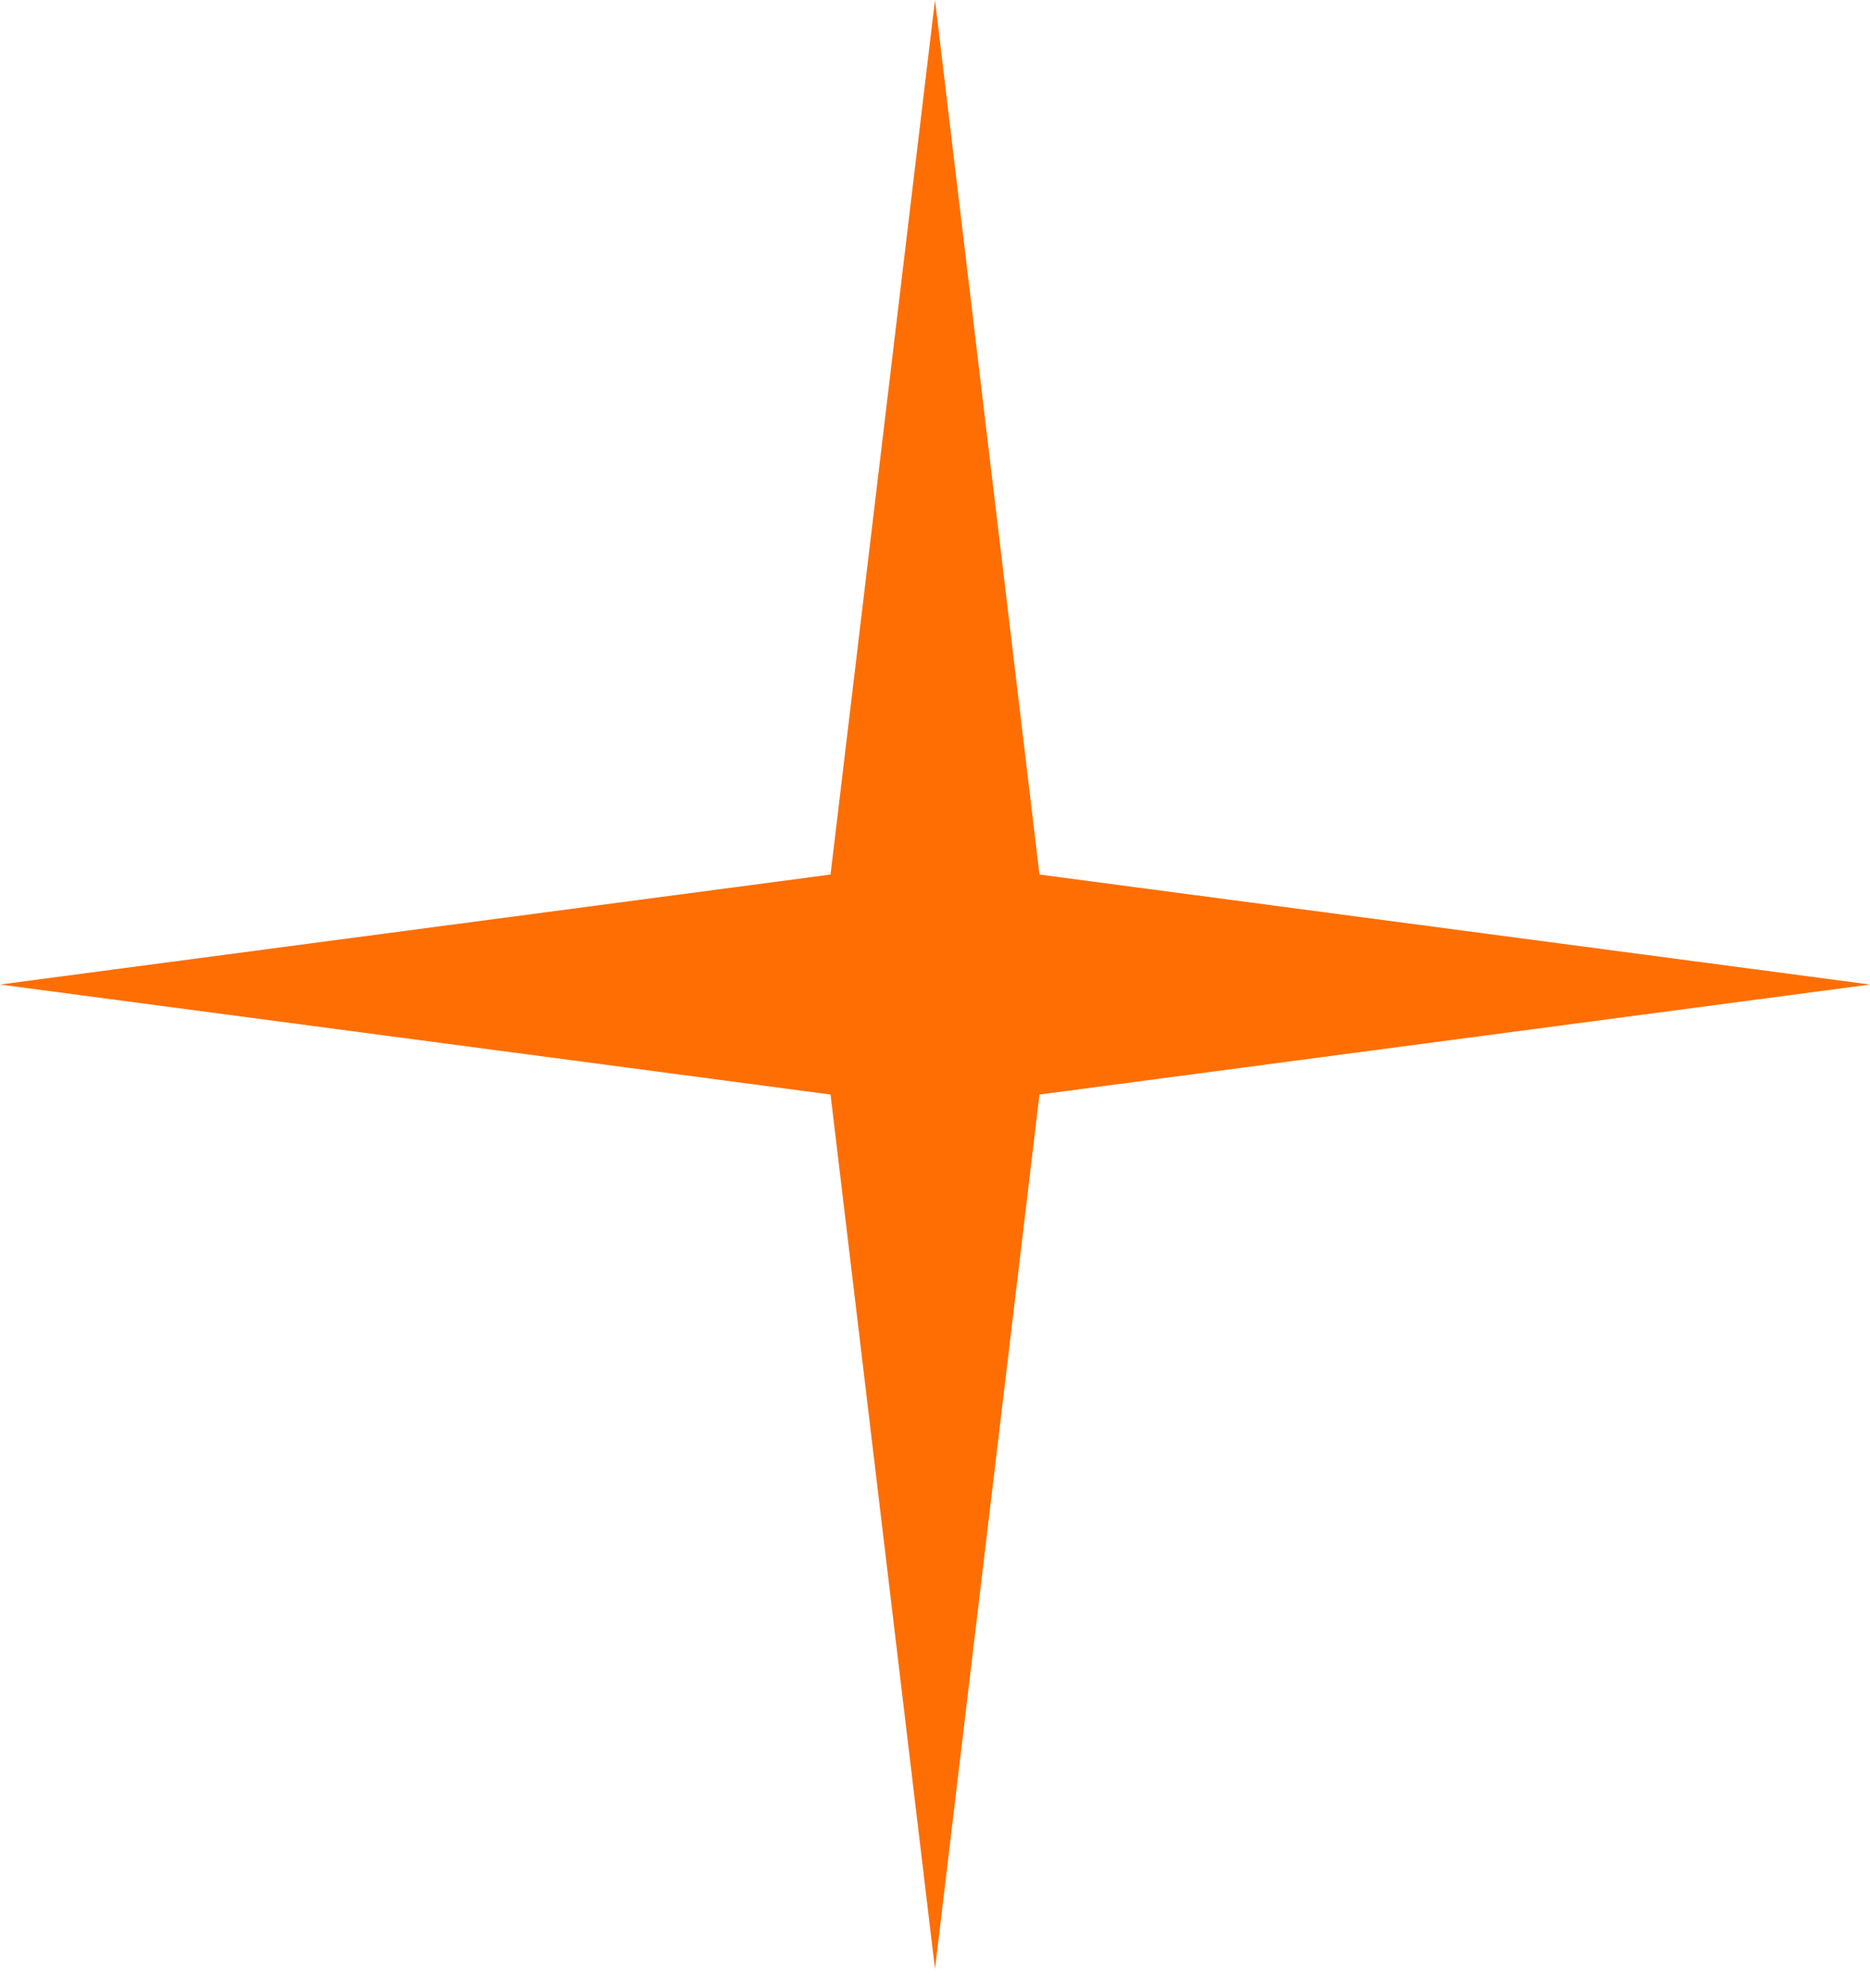
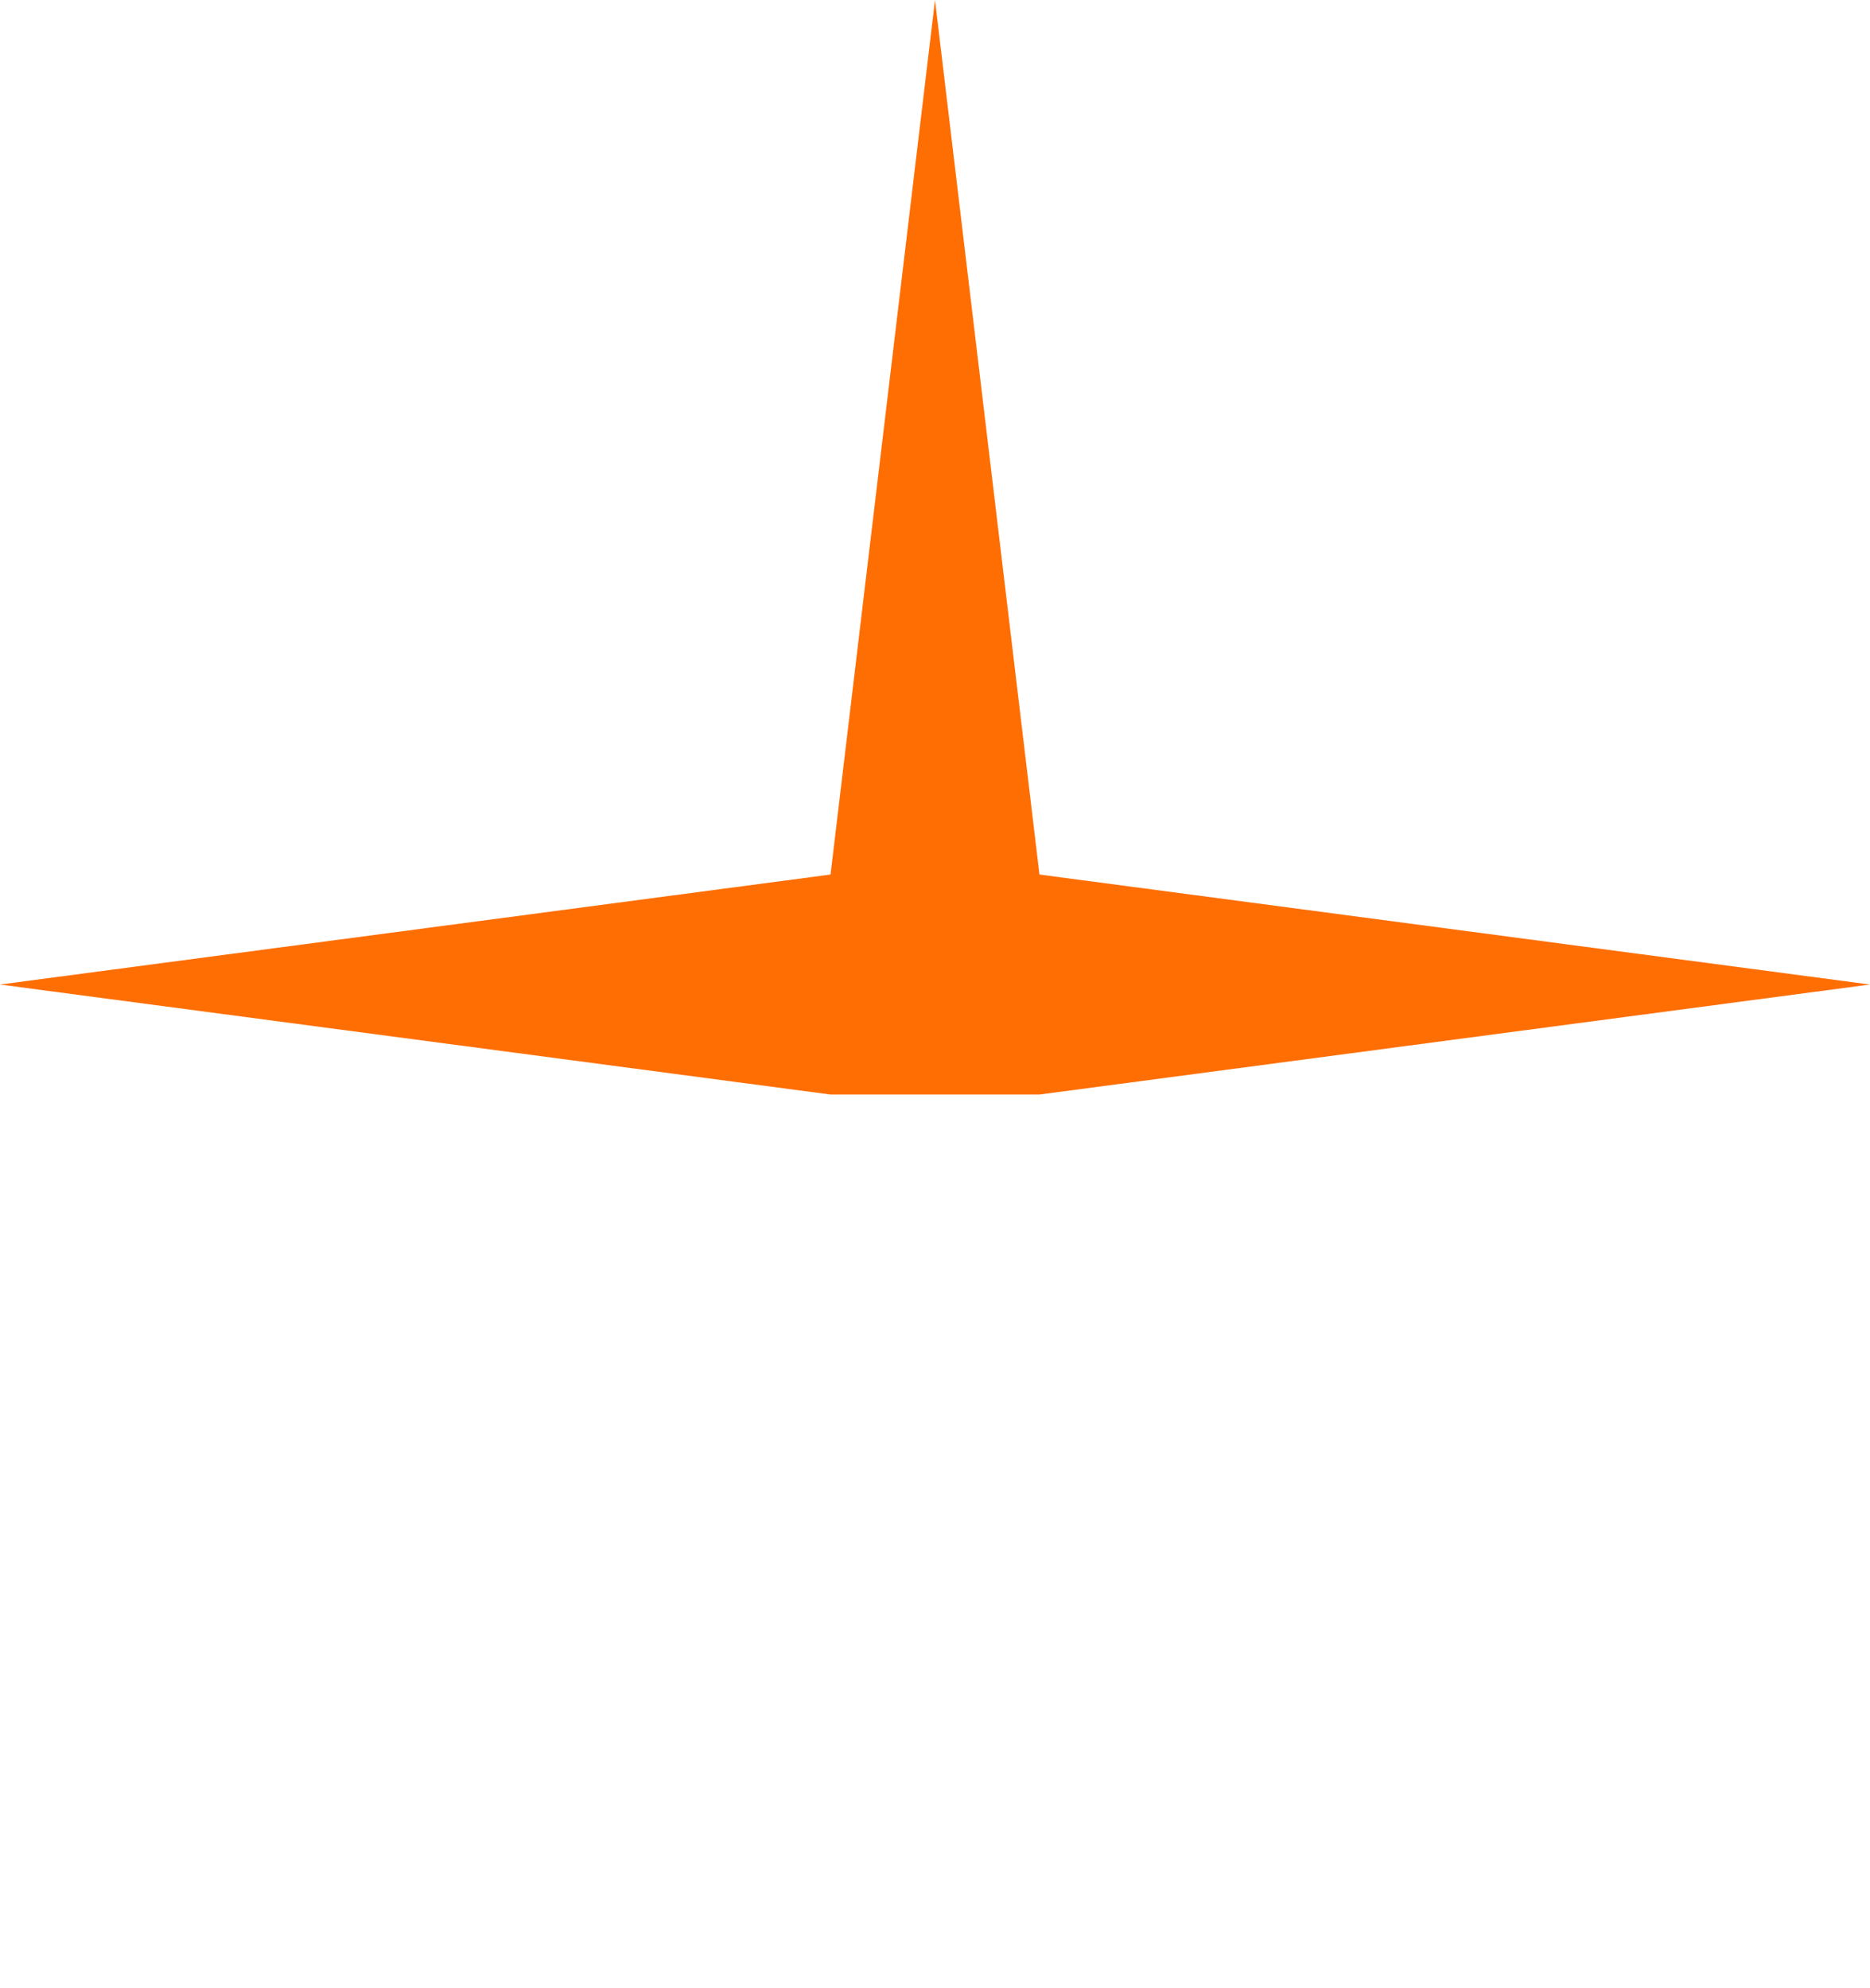
<svg xmlns="http://www.w3.org/2000/svg" width="79" height="84" viewBox="0 0 79 84" fill="none">
-   <path d="M39.5 0L43.913 36.949L79 41.596L43.913 46.244L39.5 83.193L35.087 46.244L0 41.596L35.087 36.949L39.5 0Z" fill="#FE6E03" />
+   <path d="M39.5 0L43.913 36.949L79 41.596L43.913 46.244L35.087 46.244L0 41.596L35.087 36.949L39.5 0Z" fill="#FE6E03" />
</svg>